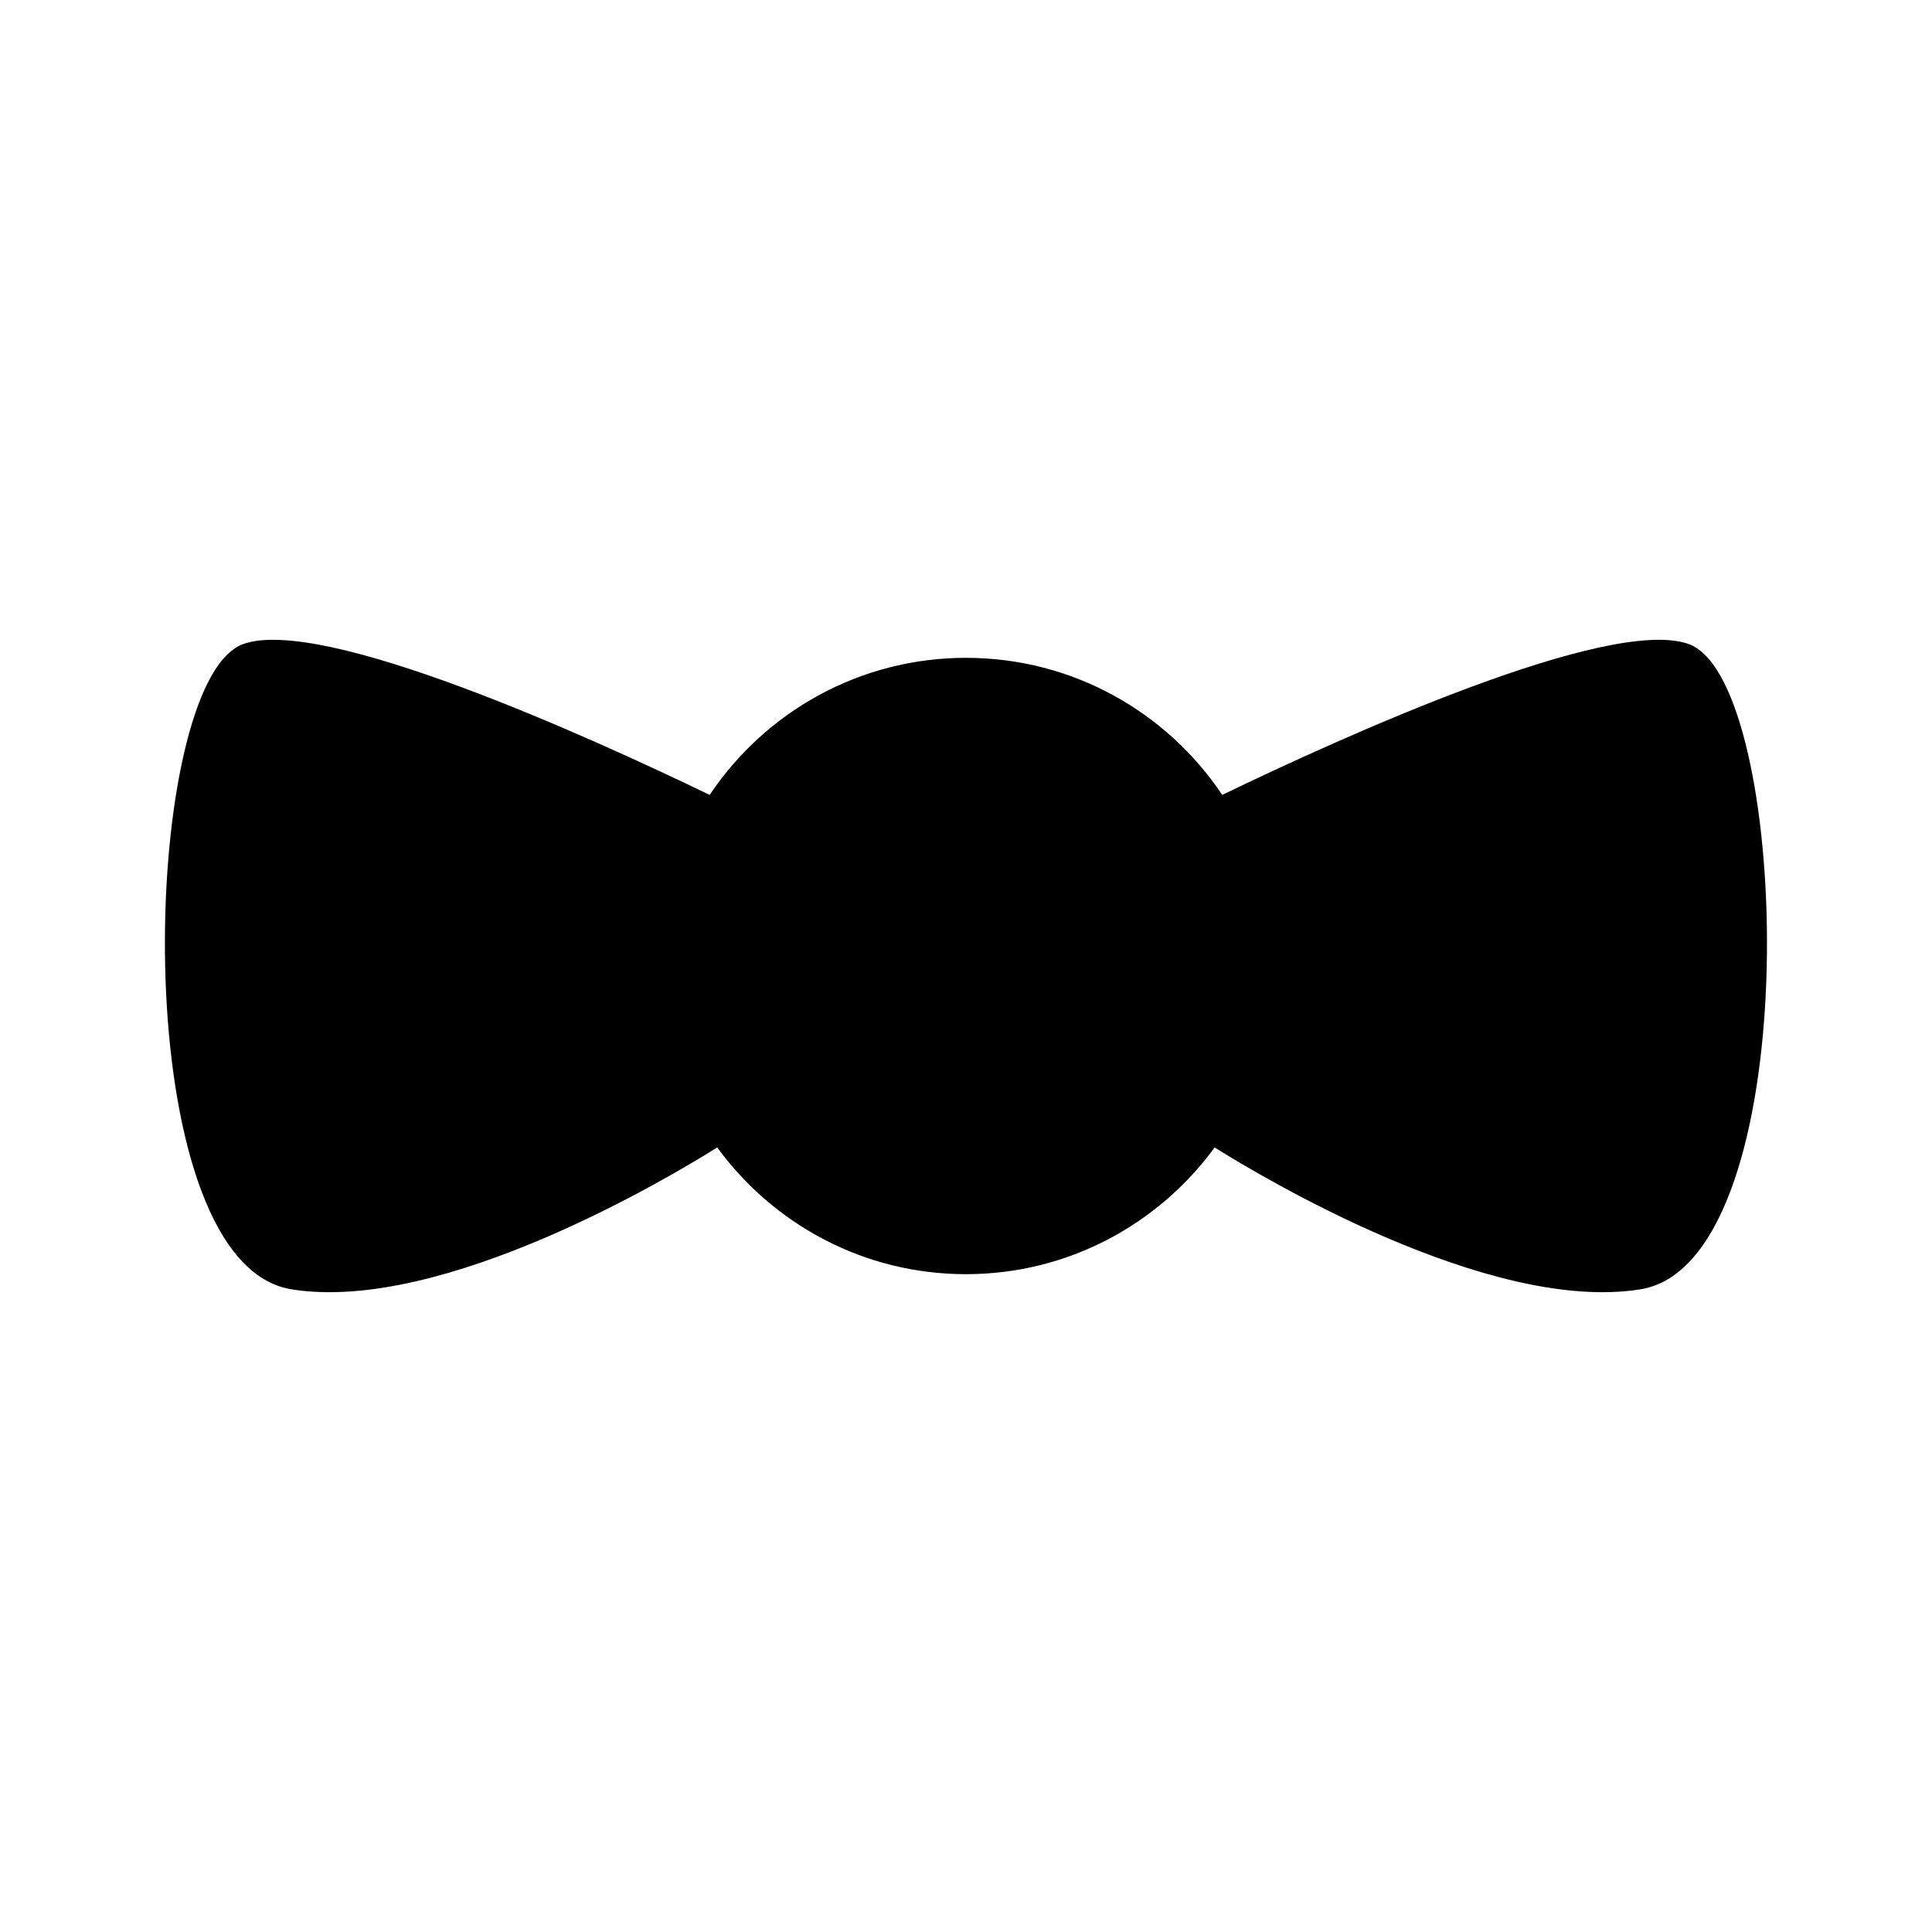
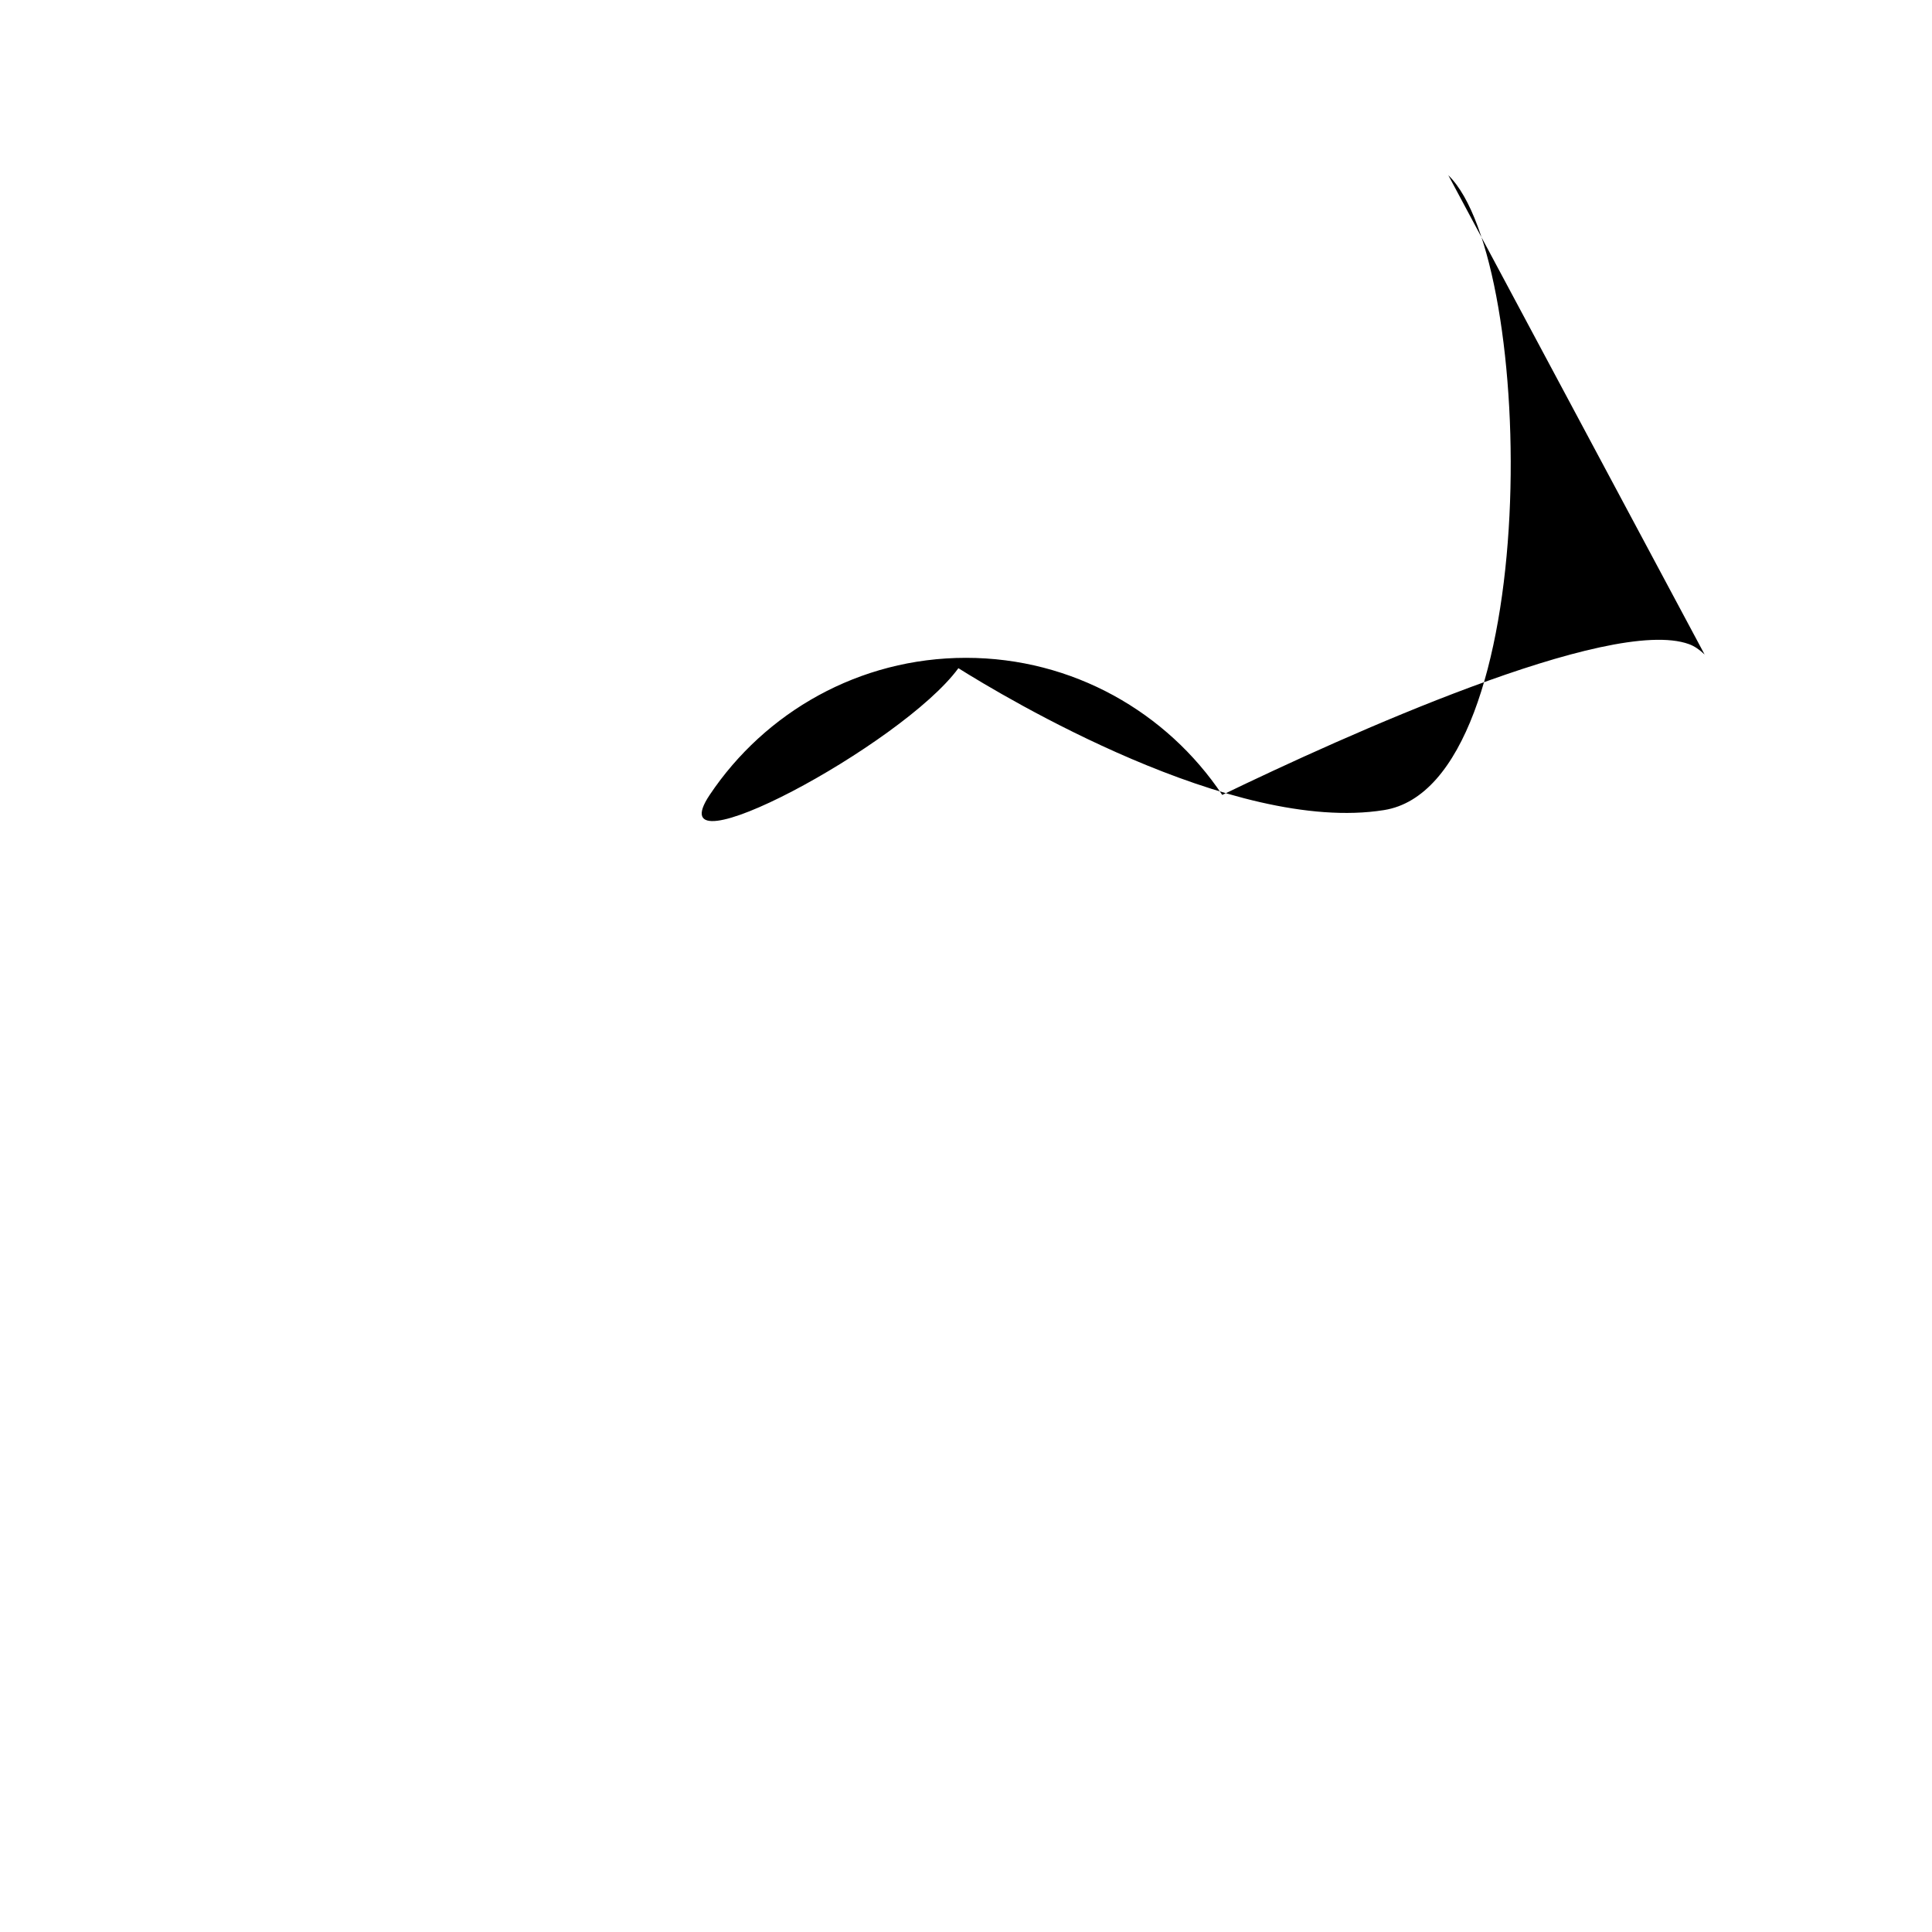
<svg xmlns="http://www.w3.org/2000/svg" fill="#000000" width="800px" height="800px" version="1.1" viewBox="144 144 512 512">
-   <path d="m595.74 317.45c-1.344-1.273-2.66-2.207-4.133-2.742-20.918-7.617-91.543 24.418-123.7 39.953-14.648-21.898-39.59-36.328-67.914-36.328s-53.27 14.43-67.918 36.328c-32.152-15.531-102.78-47.574-123.7-39.953-1.473 0.535-2.785 1.465-4.133 2.742-23.574 22.836-25.316 161.55 17.059 168.24 40.02 6.418 100.62-29.977 112.77-37.605 14.855 20.324 38.809 33.586 65.914 33.586s51.055-13.262 65.91-33.582c12.156 7.633 72.754 44.023 112.78 37.605 42.371-6.695 40.629-145.41 17.055-168.24z" />
+   <path d="m595.74 317.45c-1.344-1.273-2.66-2.207-4.133-2.742-20.918-7.617-91.543 24.418-123.7 39.953-14.648-21.898-39.59-36.328-67.914-36.328s-53.27 14.43-67.918 36.328s51.055-13.262 65.91-33.582c12.156 7.633 72.754 44.023 112.78 37.605 42.371-6.695 40.629-145.41 17.055-168.24z" />
</svg>